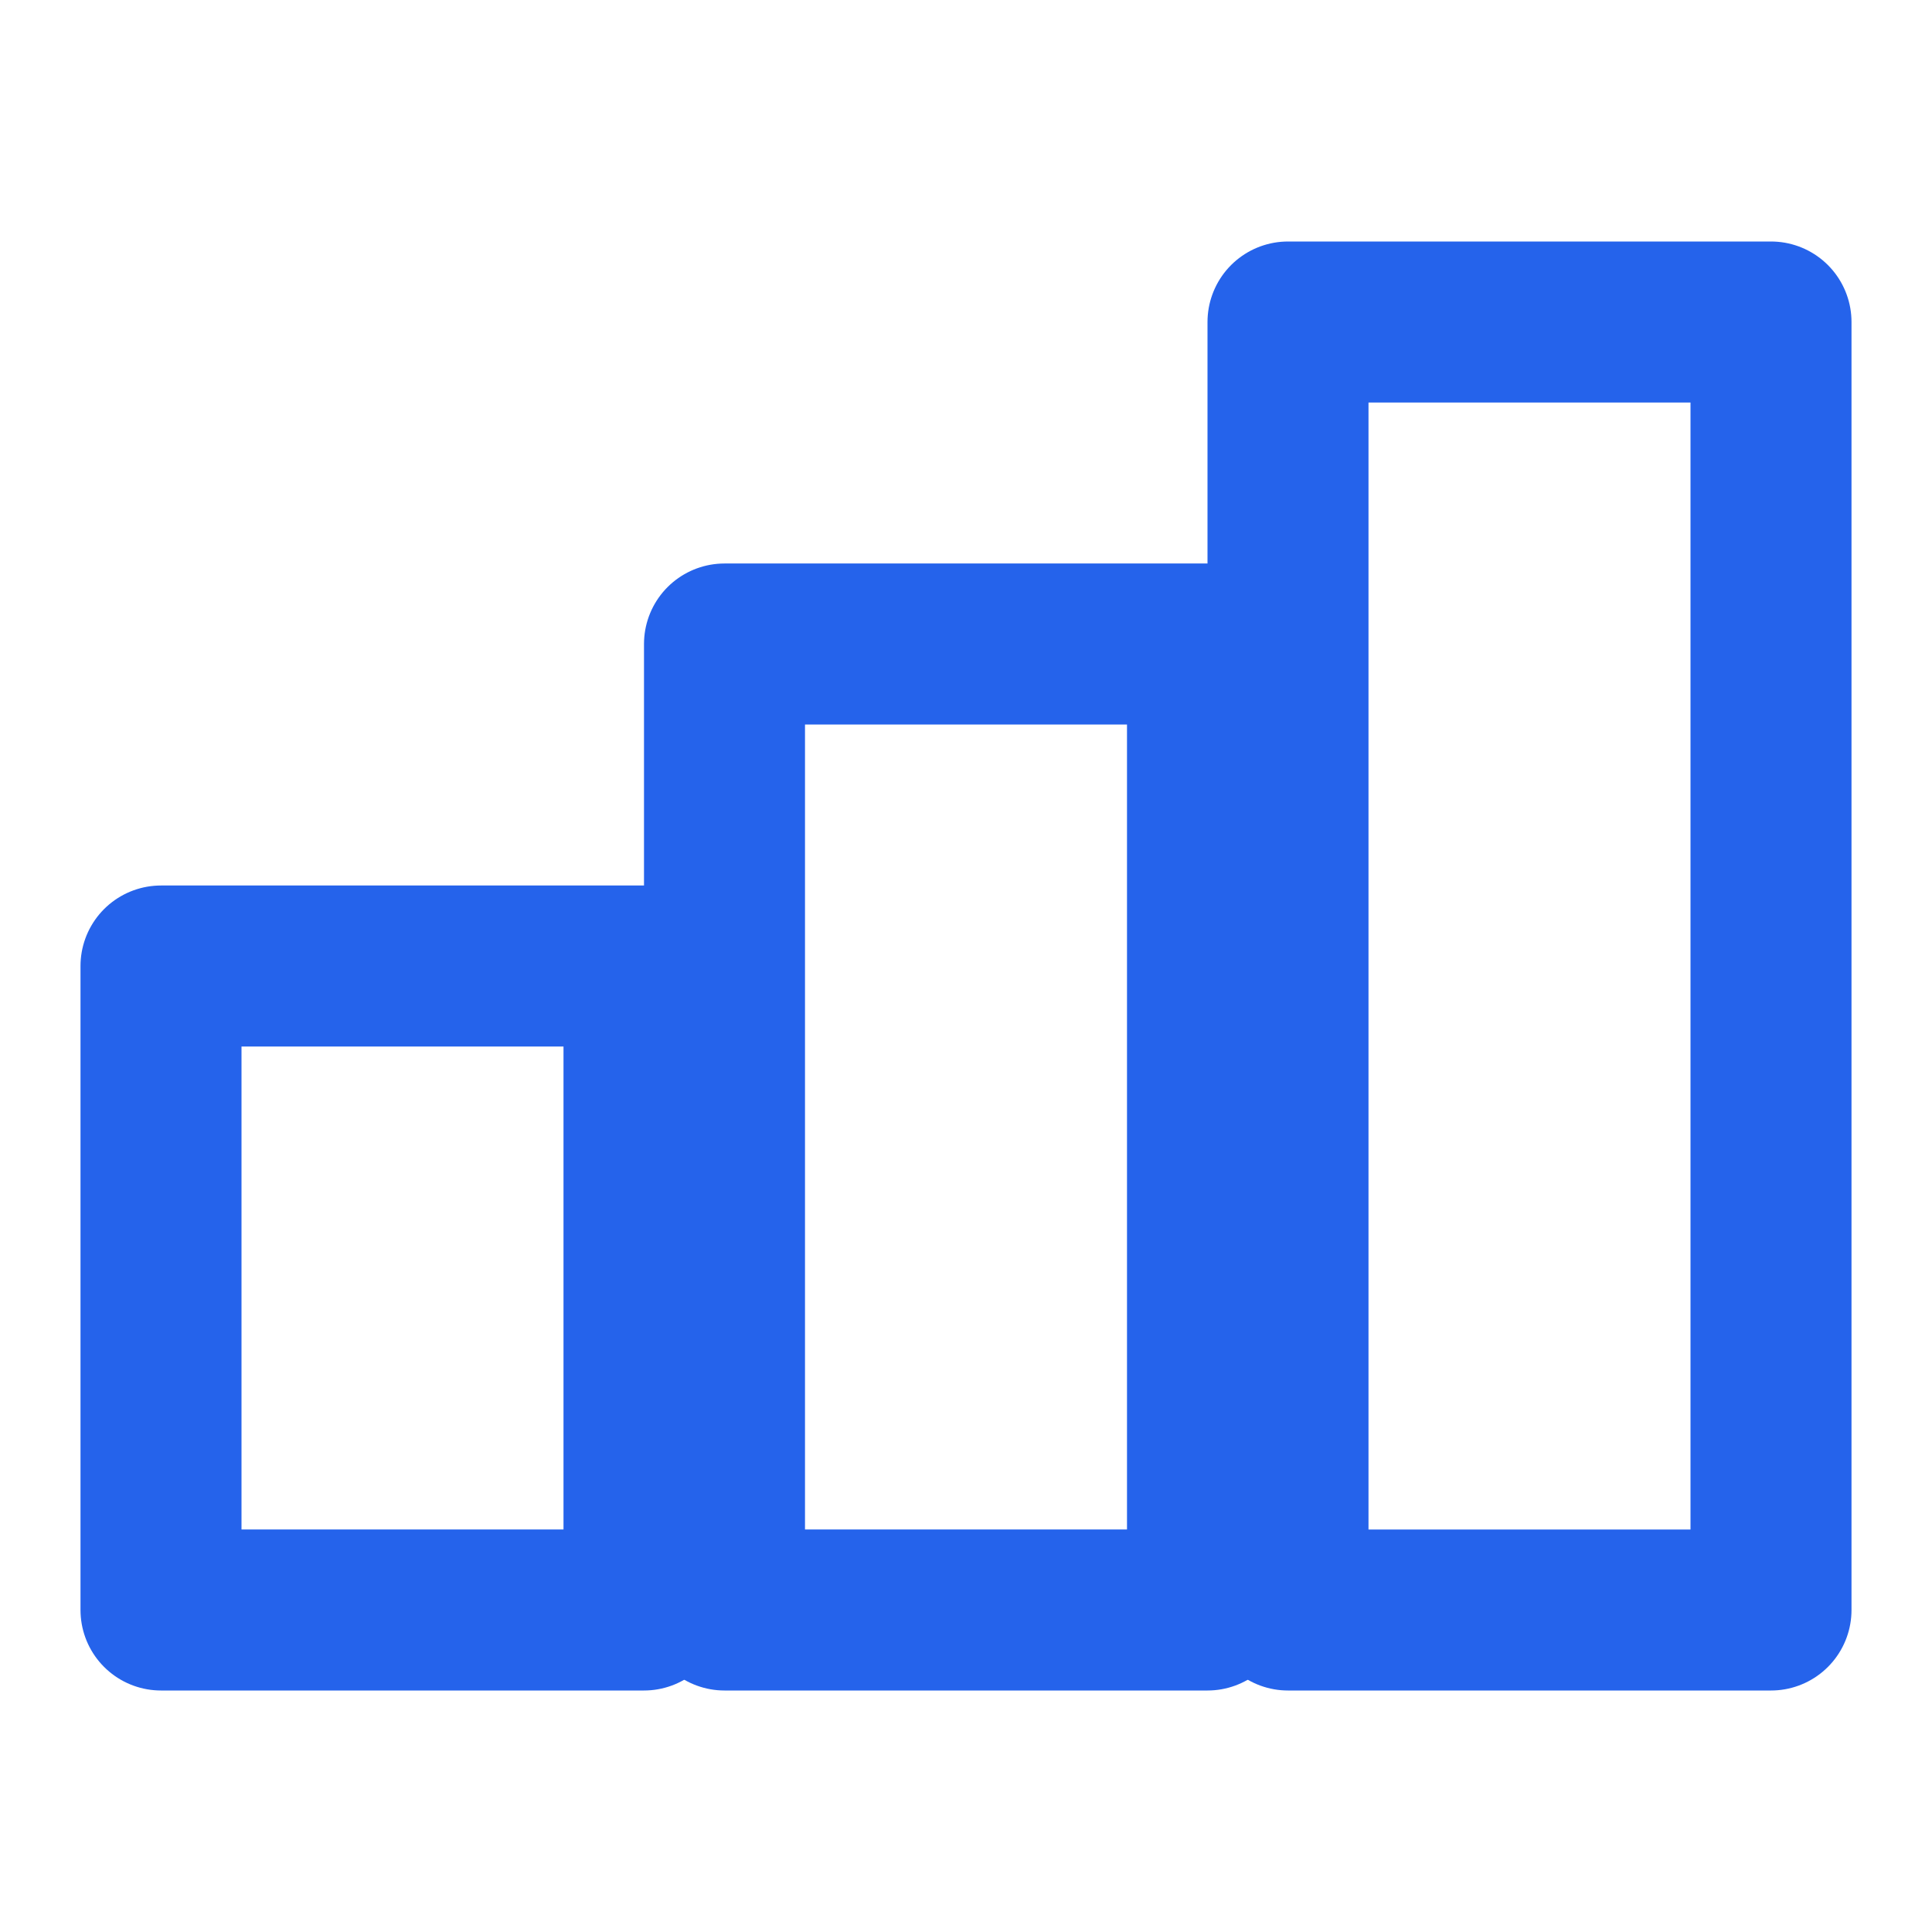
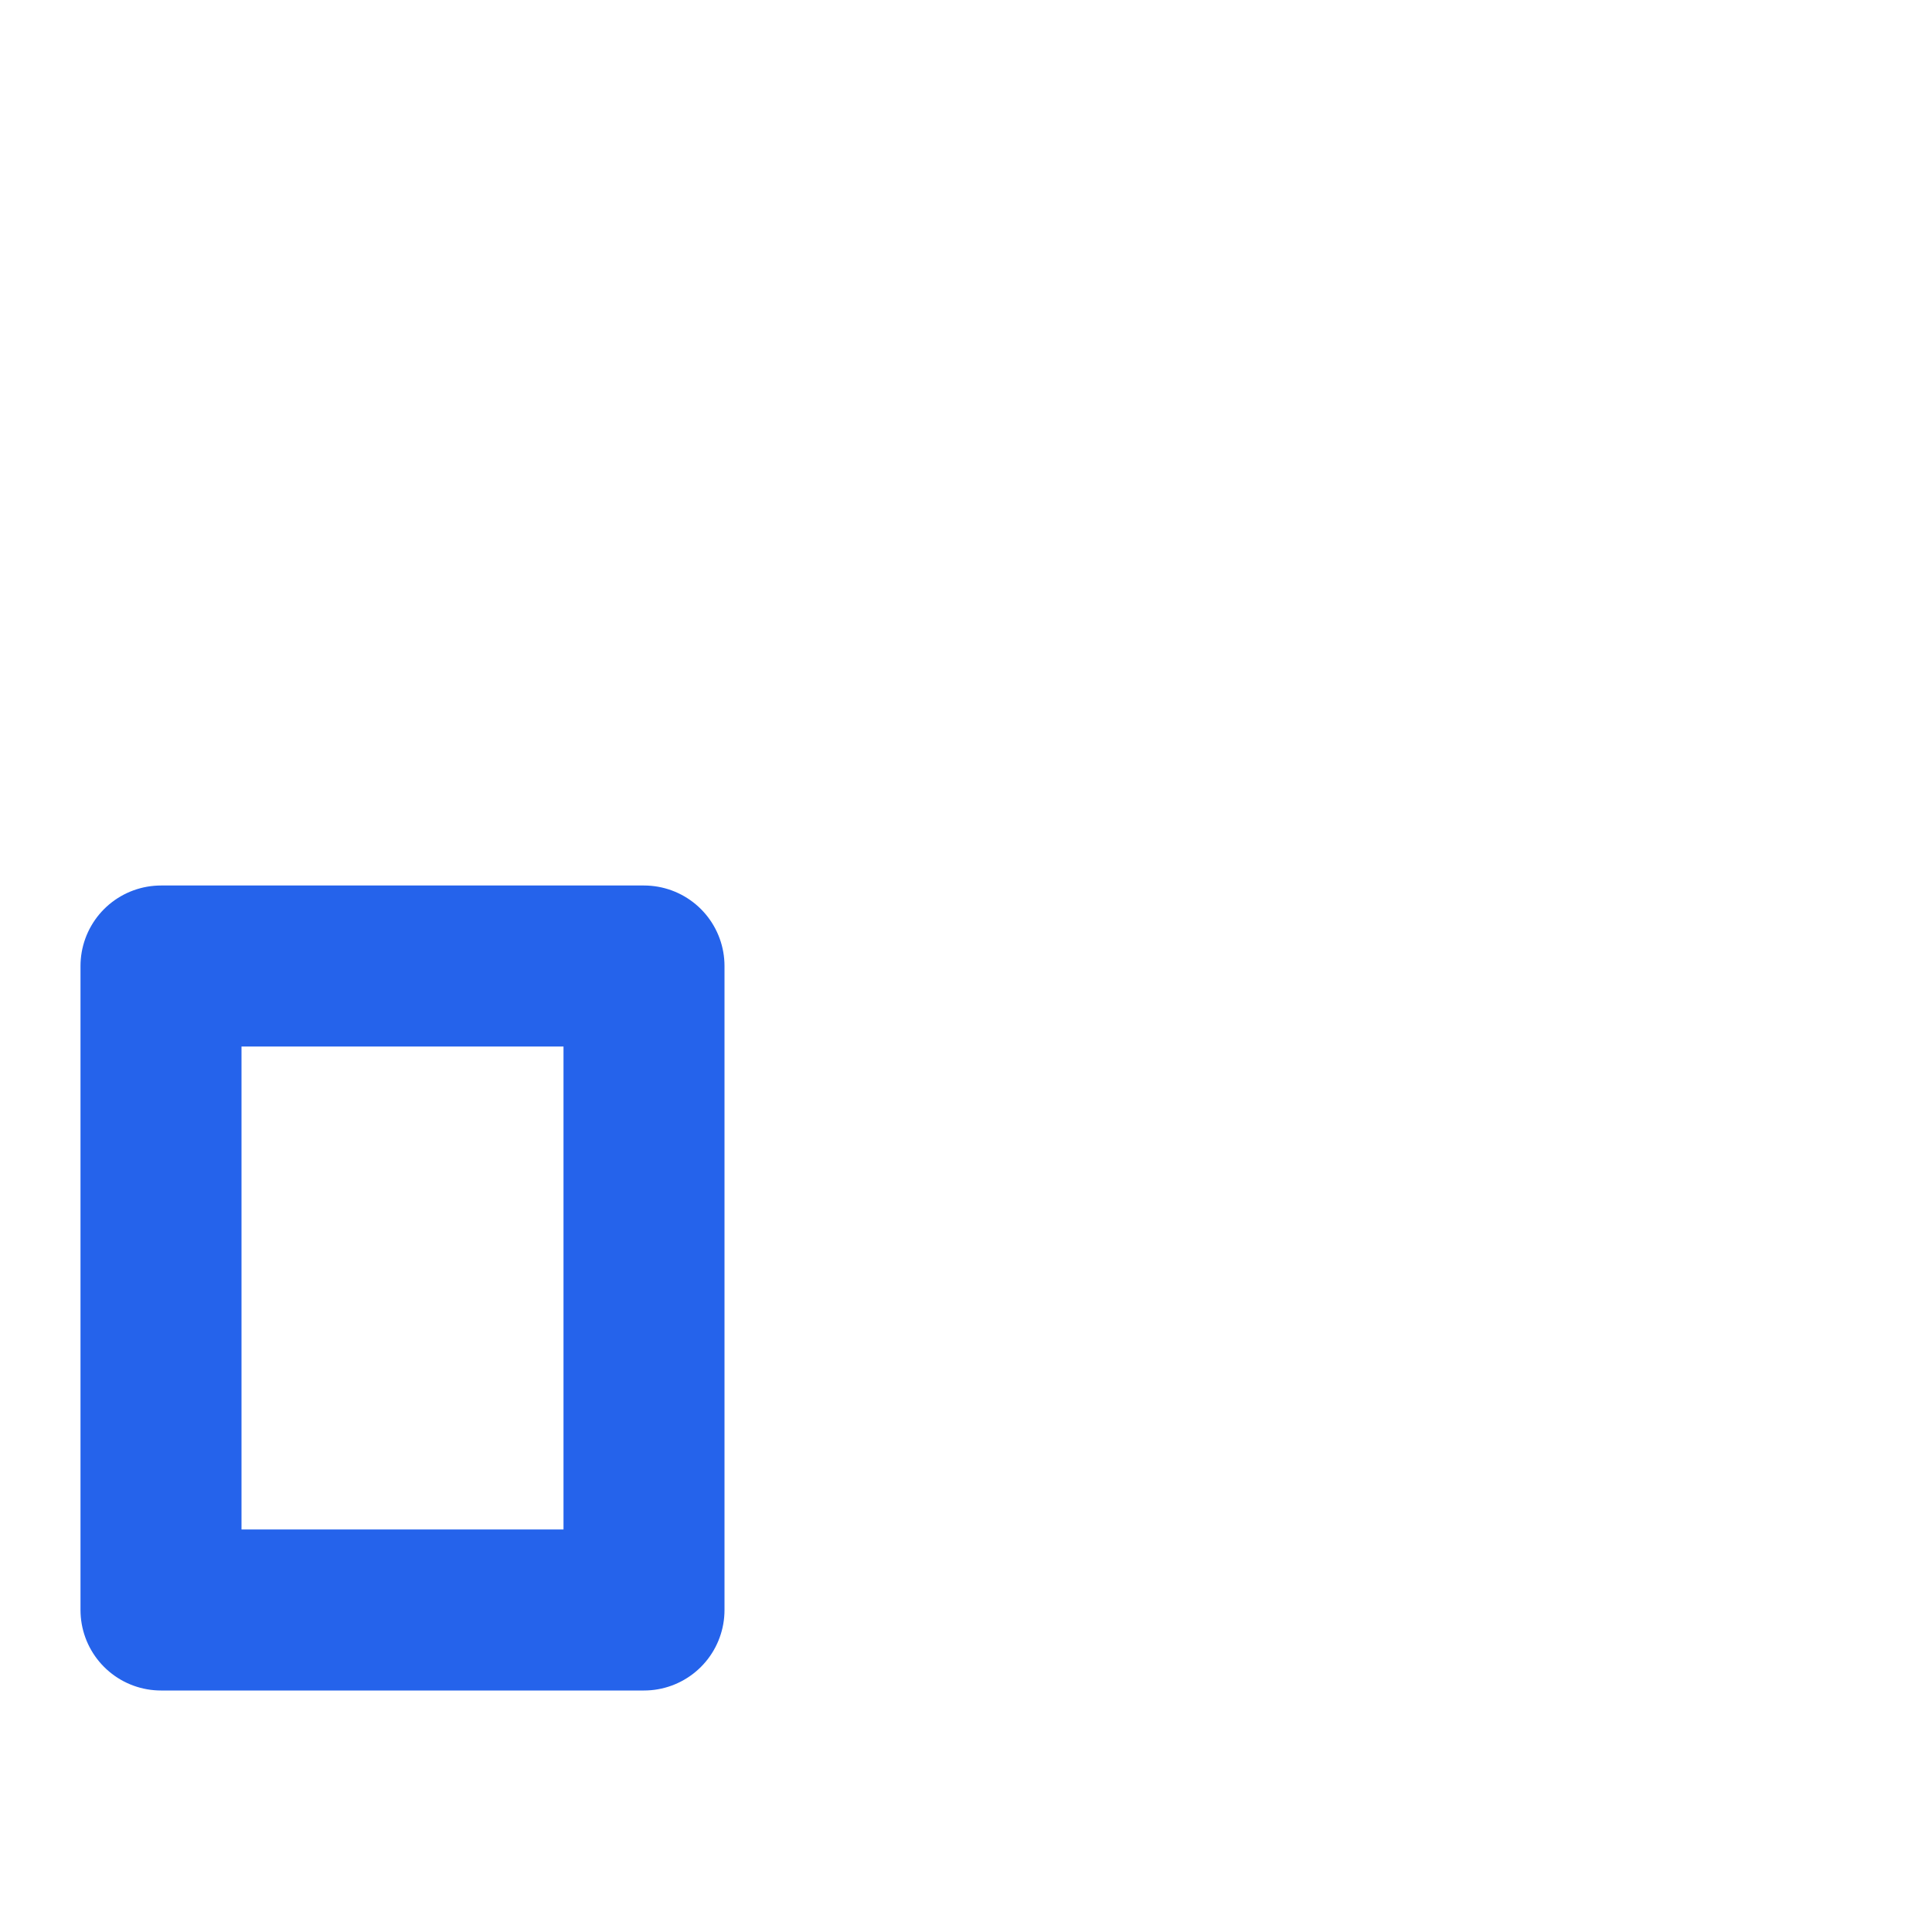
<svg xmlns="http://www.w3.org/2000/svg" width="32" height="32" viewBox="0 0 24 24" fill="none" stroke="#2563eb" stroke-width="2" stroke-linecap="round" stroke-linejoin="round">
  <rect x="2" y="12" width="6" height="8" />
-   <rect x="9" y="8" width="6" height="12" />
-   <rect x="16" y="4" width="6" height="16" />
</svg>